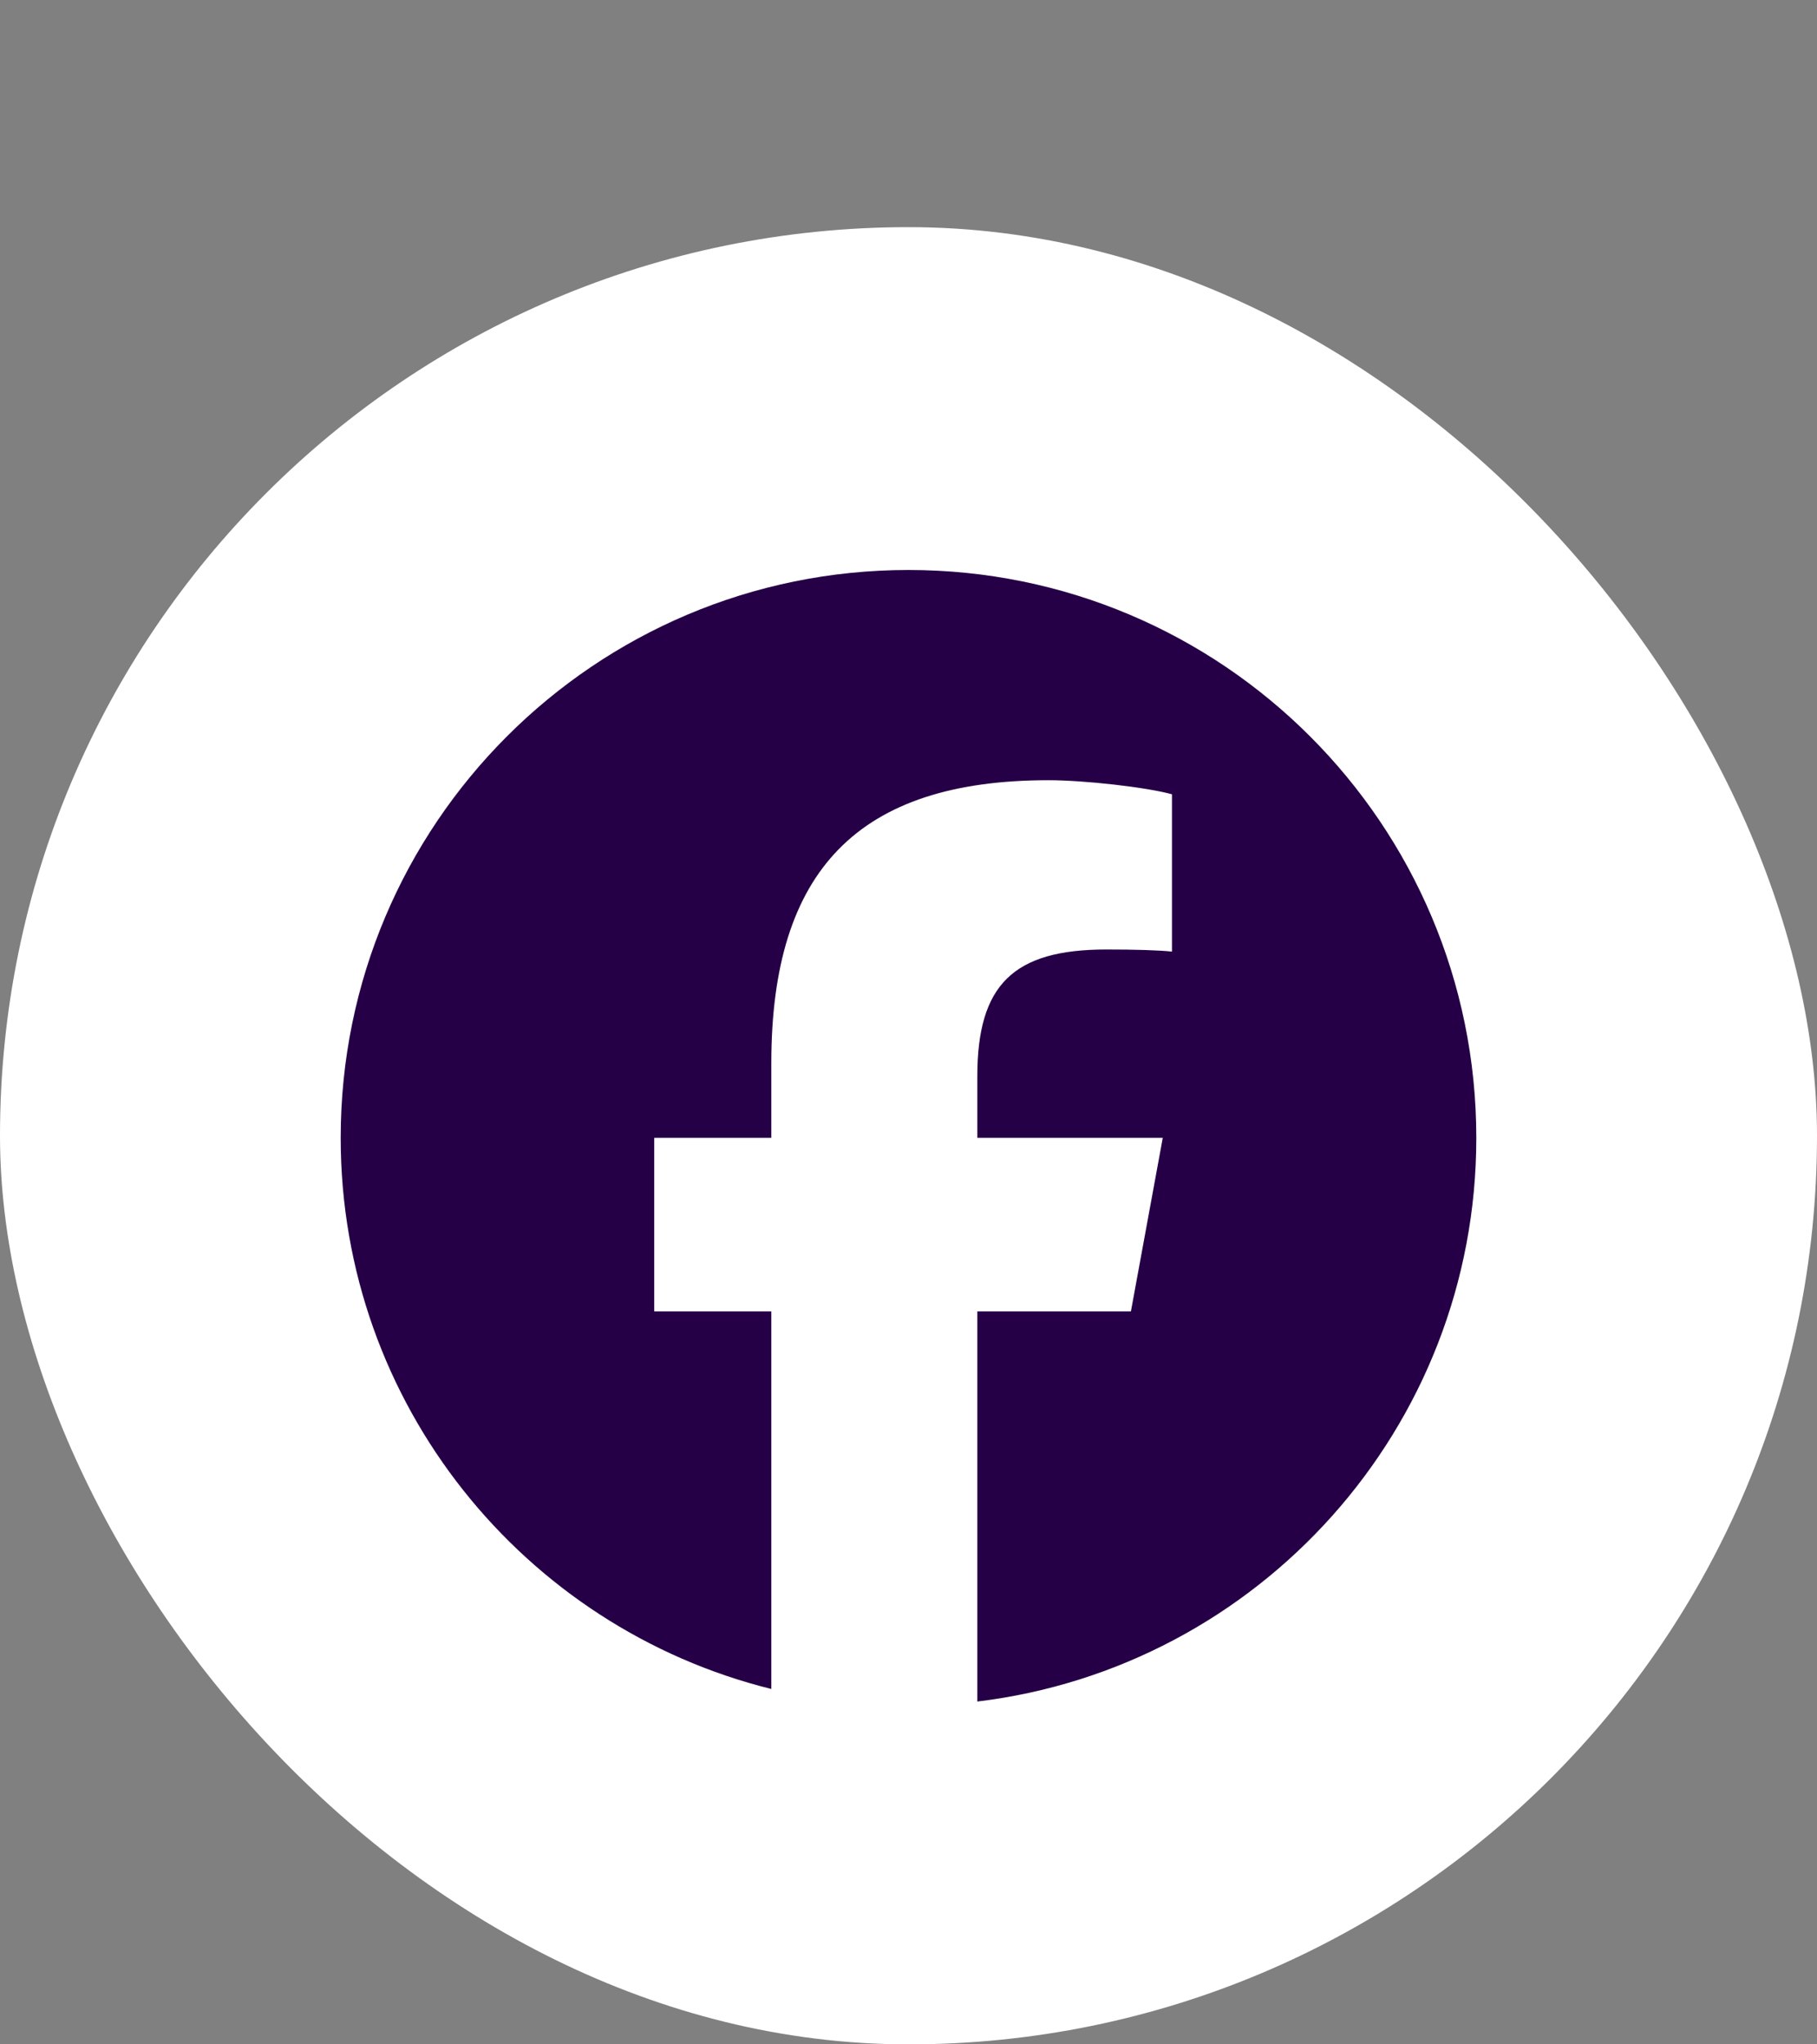
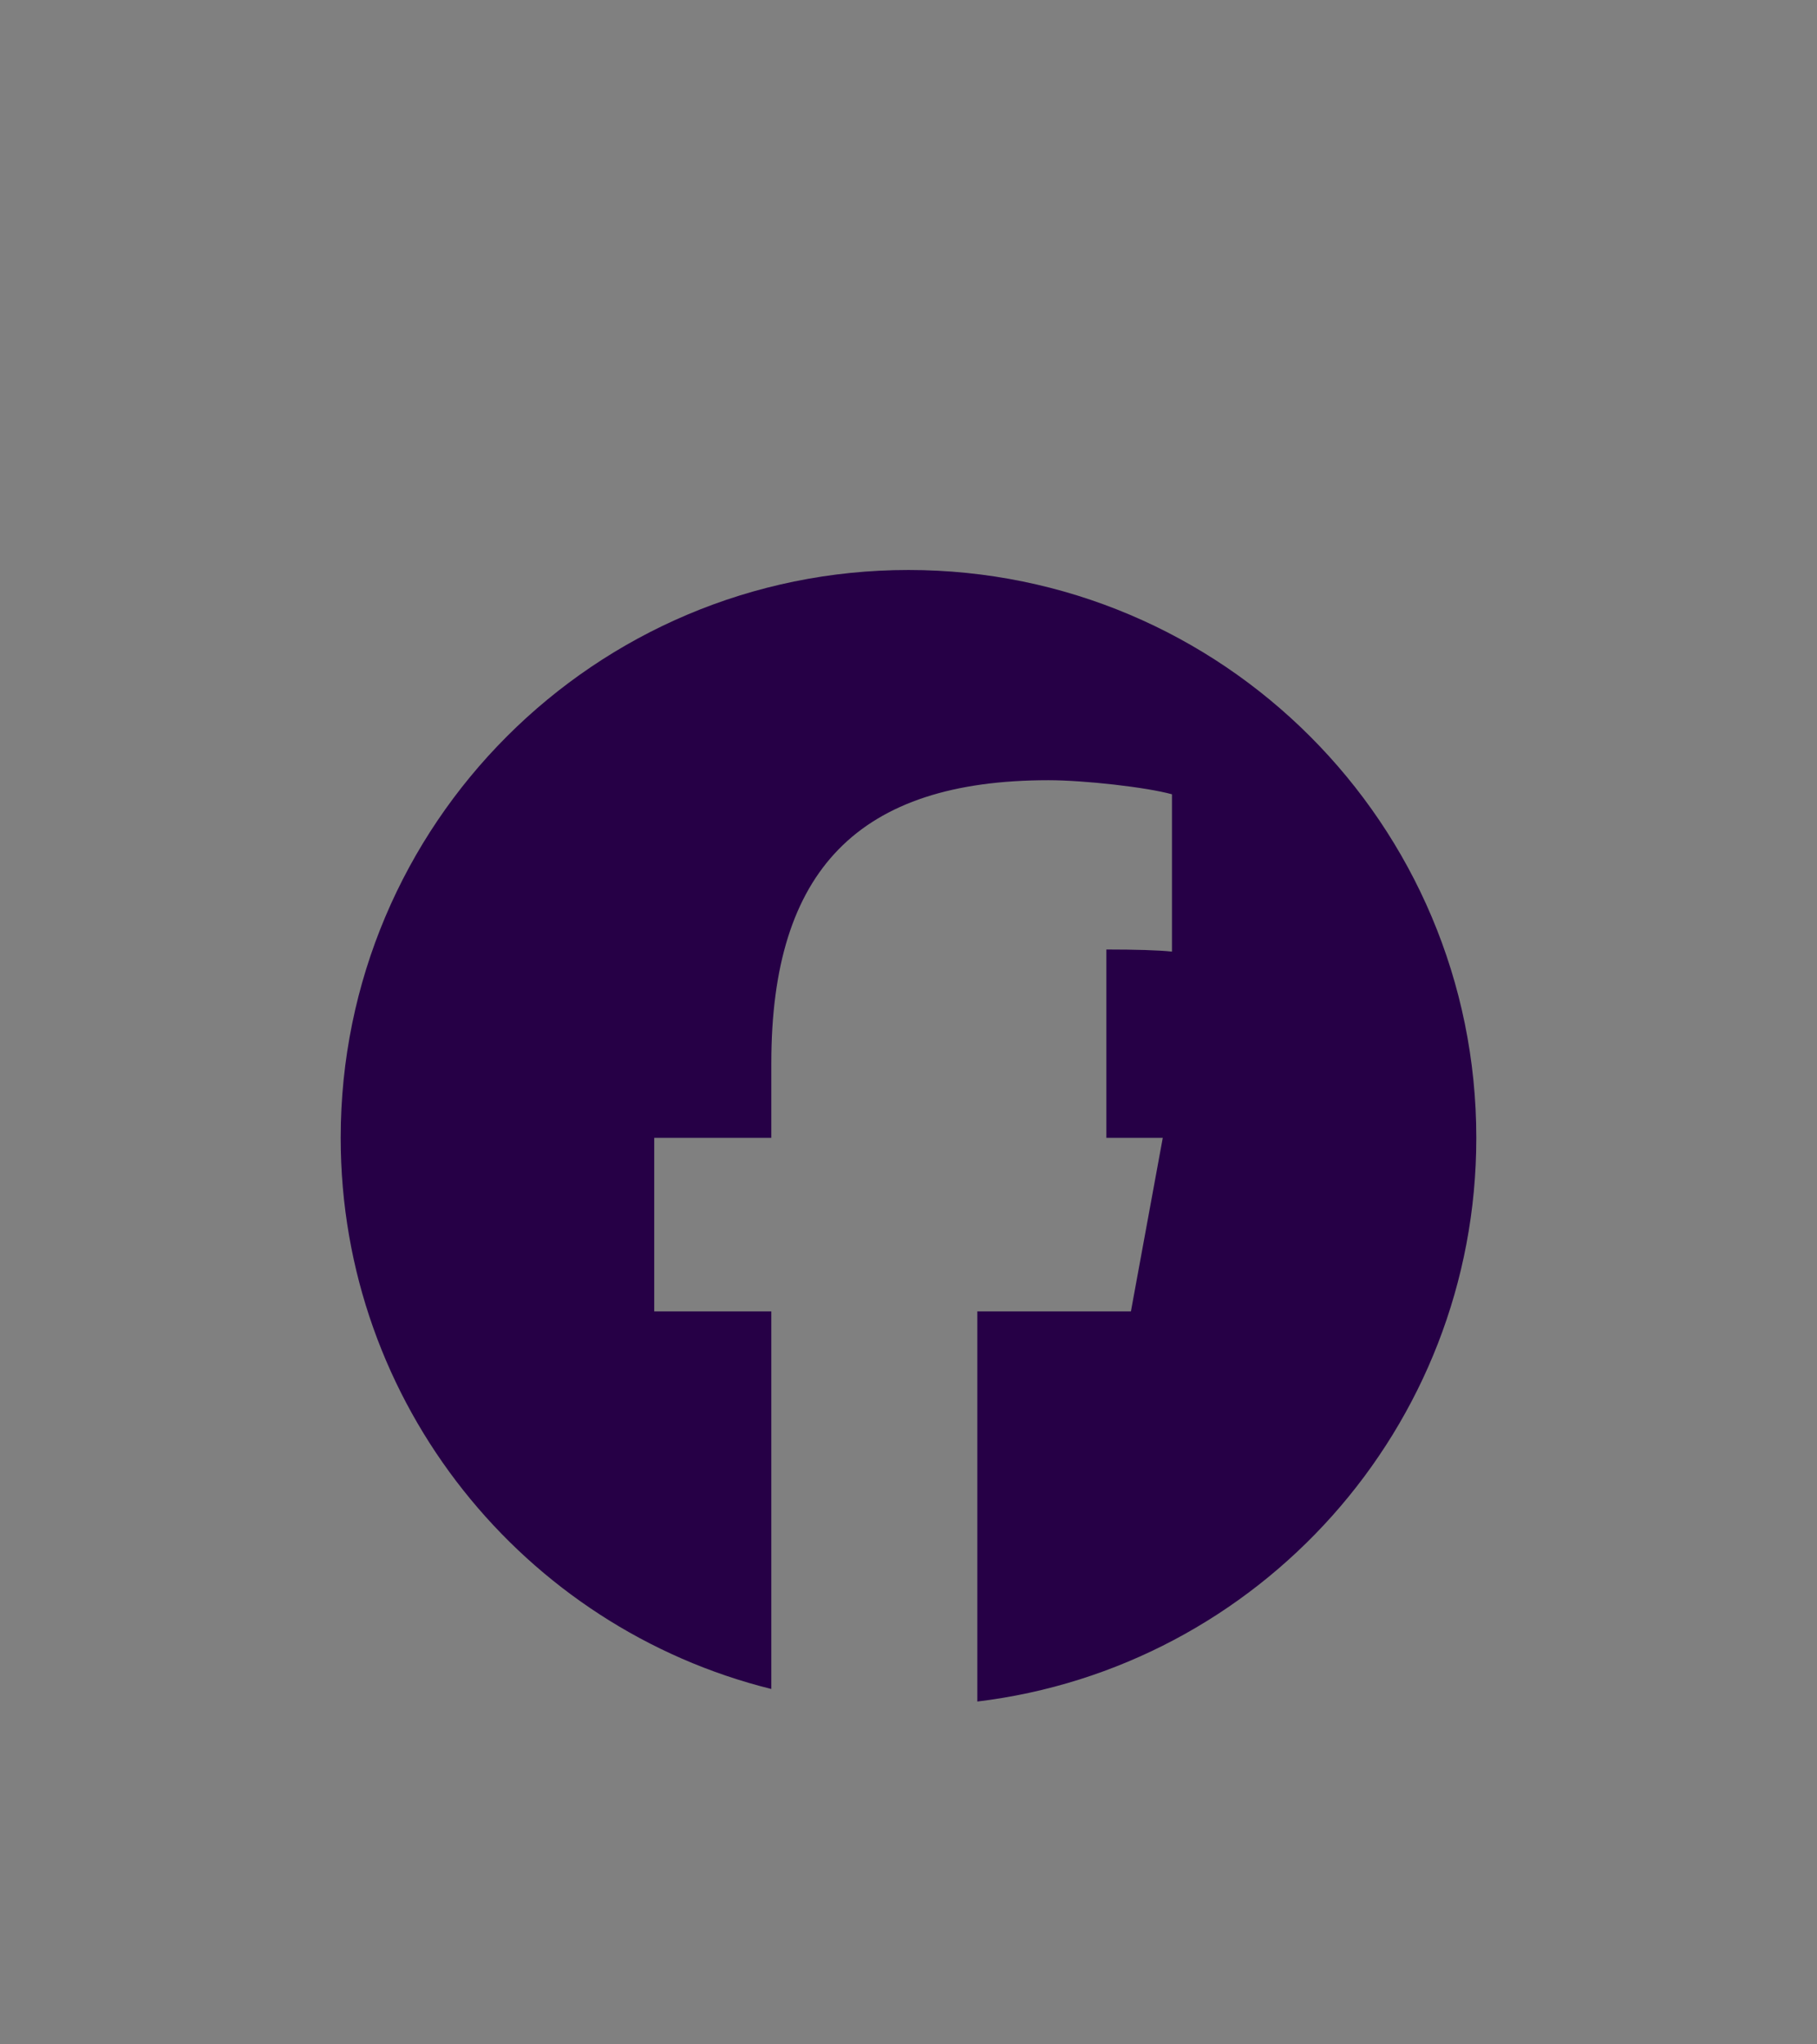
<svg xmlns="http://www.w3.org/2000/svg" width="32" height="36" viewBox="0 0 32 36" fill="none">
  <rect x="0" y="0" width="32" height="36" fill="#808080" stroke="none" />
-   <rect y="4" width="32" height="32" rx="16" fill="white" />
-   <path d="M16 10.037C10.477 10.037 6 14.514 6 20.037C6 24.726 9.229 28.661 13.584 29.742V23.093H11.522V20.037H13.584V18.72C13.584 15.316 15.125 13.739 18.466 13.739C19.1 13.739 20.193 13.863 20.64 13.987V16.757C20.404 16.732 19.994 16.72 19.485 16.72C17.845 16.72 17.212 17.341 17.212 18.956V20.037H20.478L19.917 23.093H17.212V29.963C22.163 29.365 26 25.149 26 20.037C26 14.514 21.523 10.037 16 10.037Z" fill="#260046" />
+   <path d="M16 10.037C10.477 10.037 6 14.514 6 20.037C6 24.726 9.229 28.661 13.584 29.742V23.093H11.522V20.037H13.584V18.72C13.584 15.316 15.125 13.739 18.466 13.739C19.1 13.739 20.193 13.863 20.64 13.987V16.757C20.404 16.732 19.994 16.72 19.485 16.72V20.037H20.478L19.917 23.093H17.212V29.963C22.163 29.365 26 25.149 26 20.037C26 14.514 21.523 10.037 16 10.037Z" fill="#260046" />
</svg>